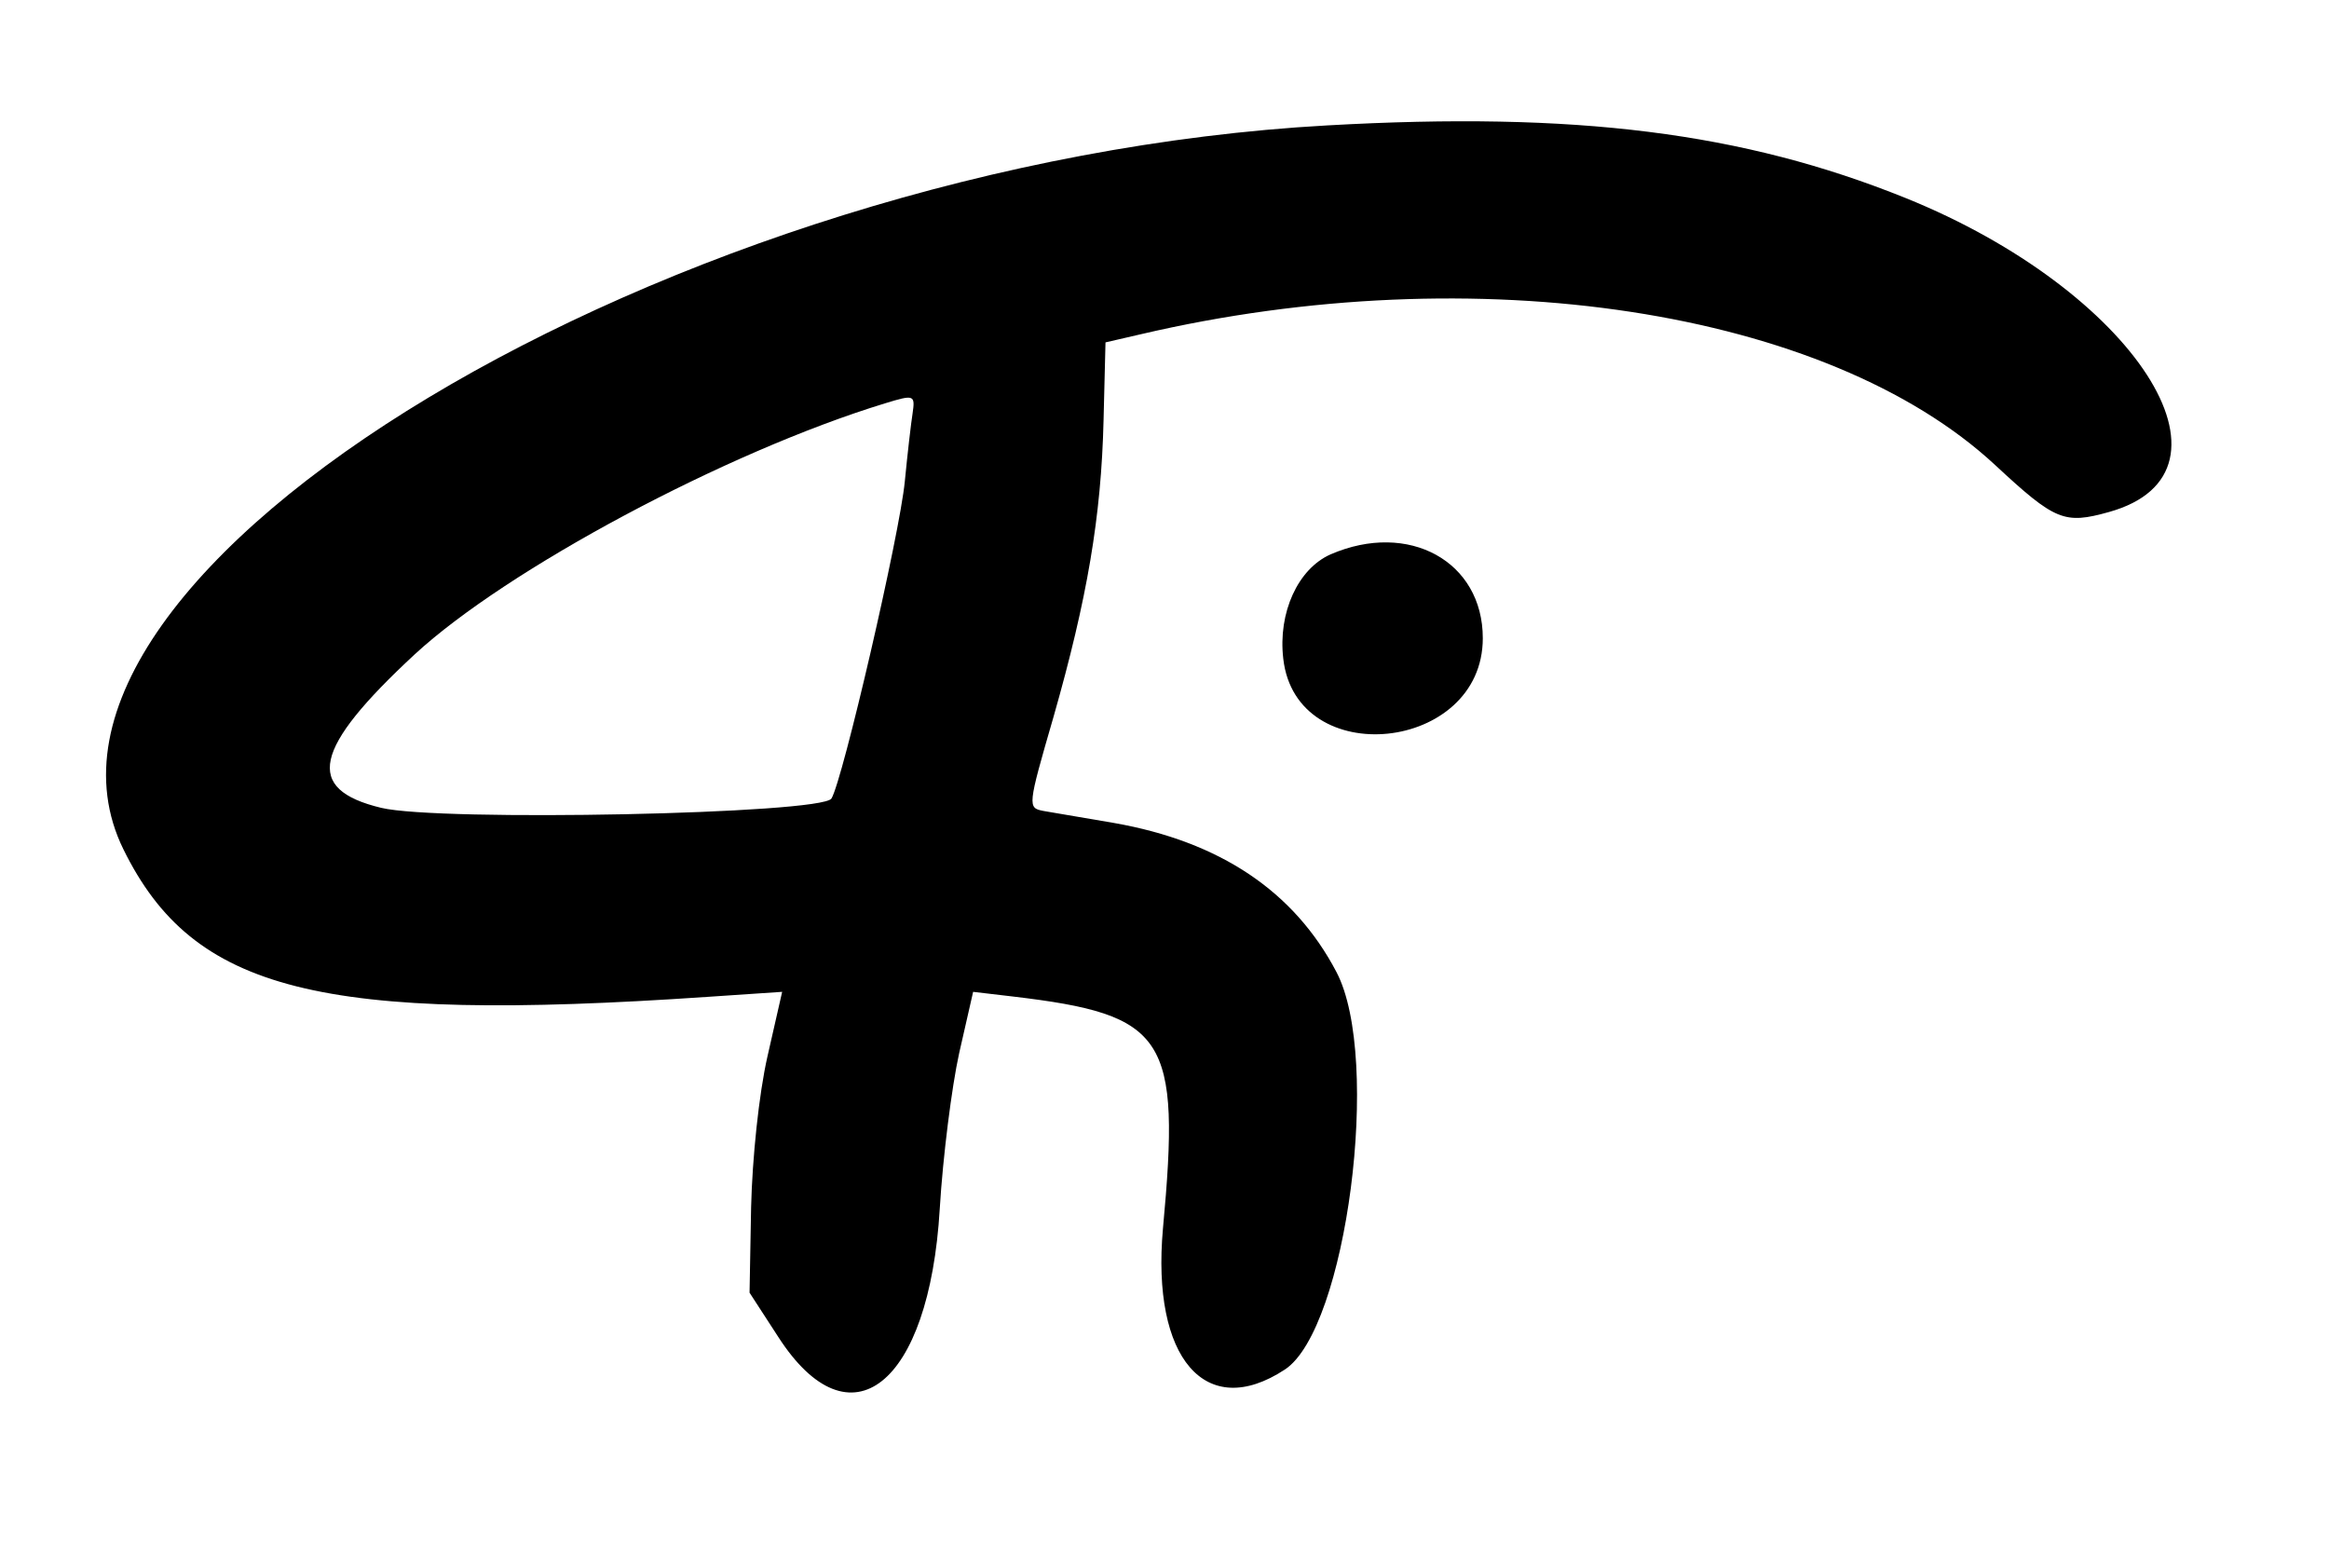
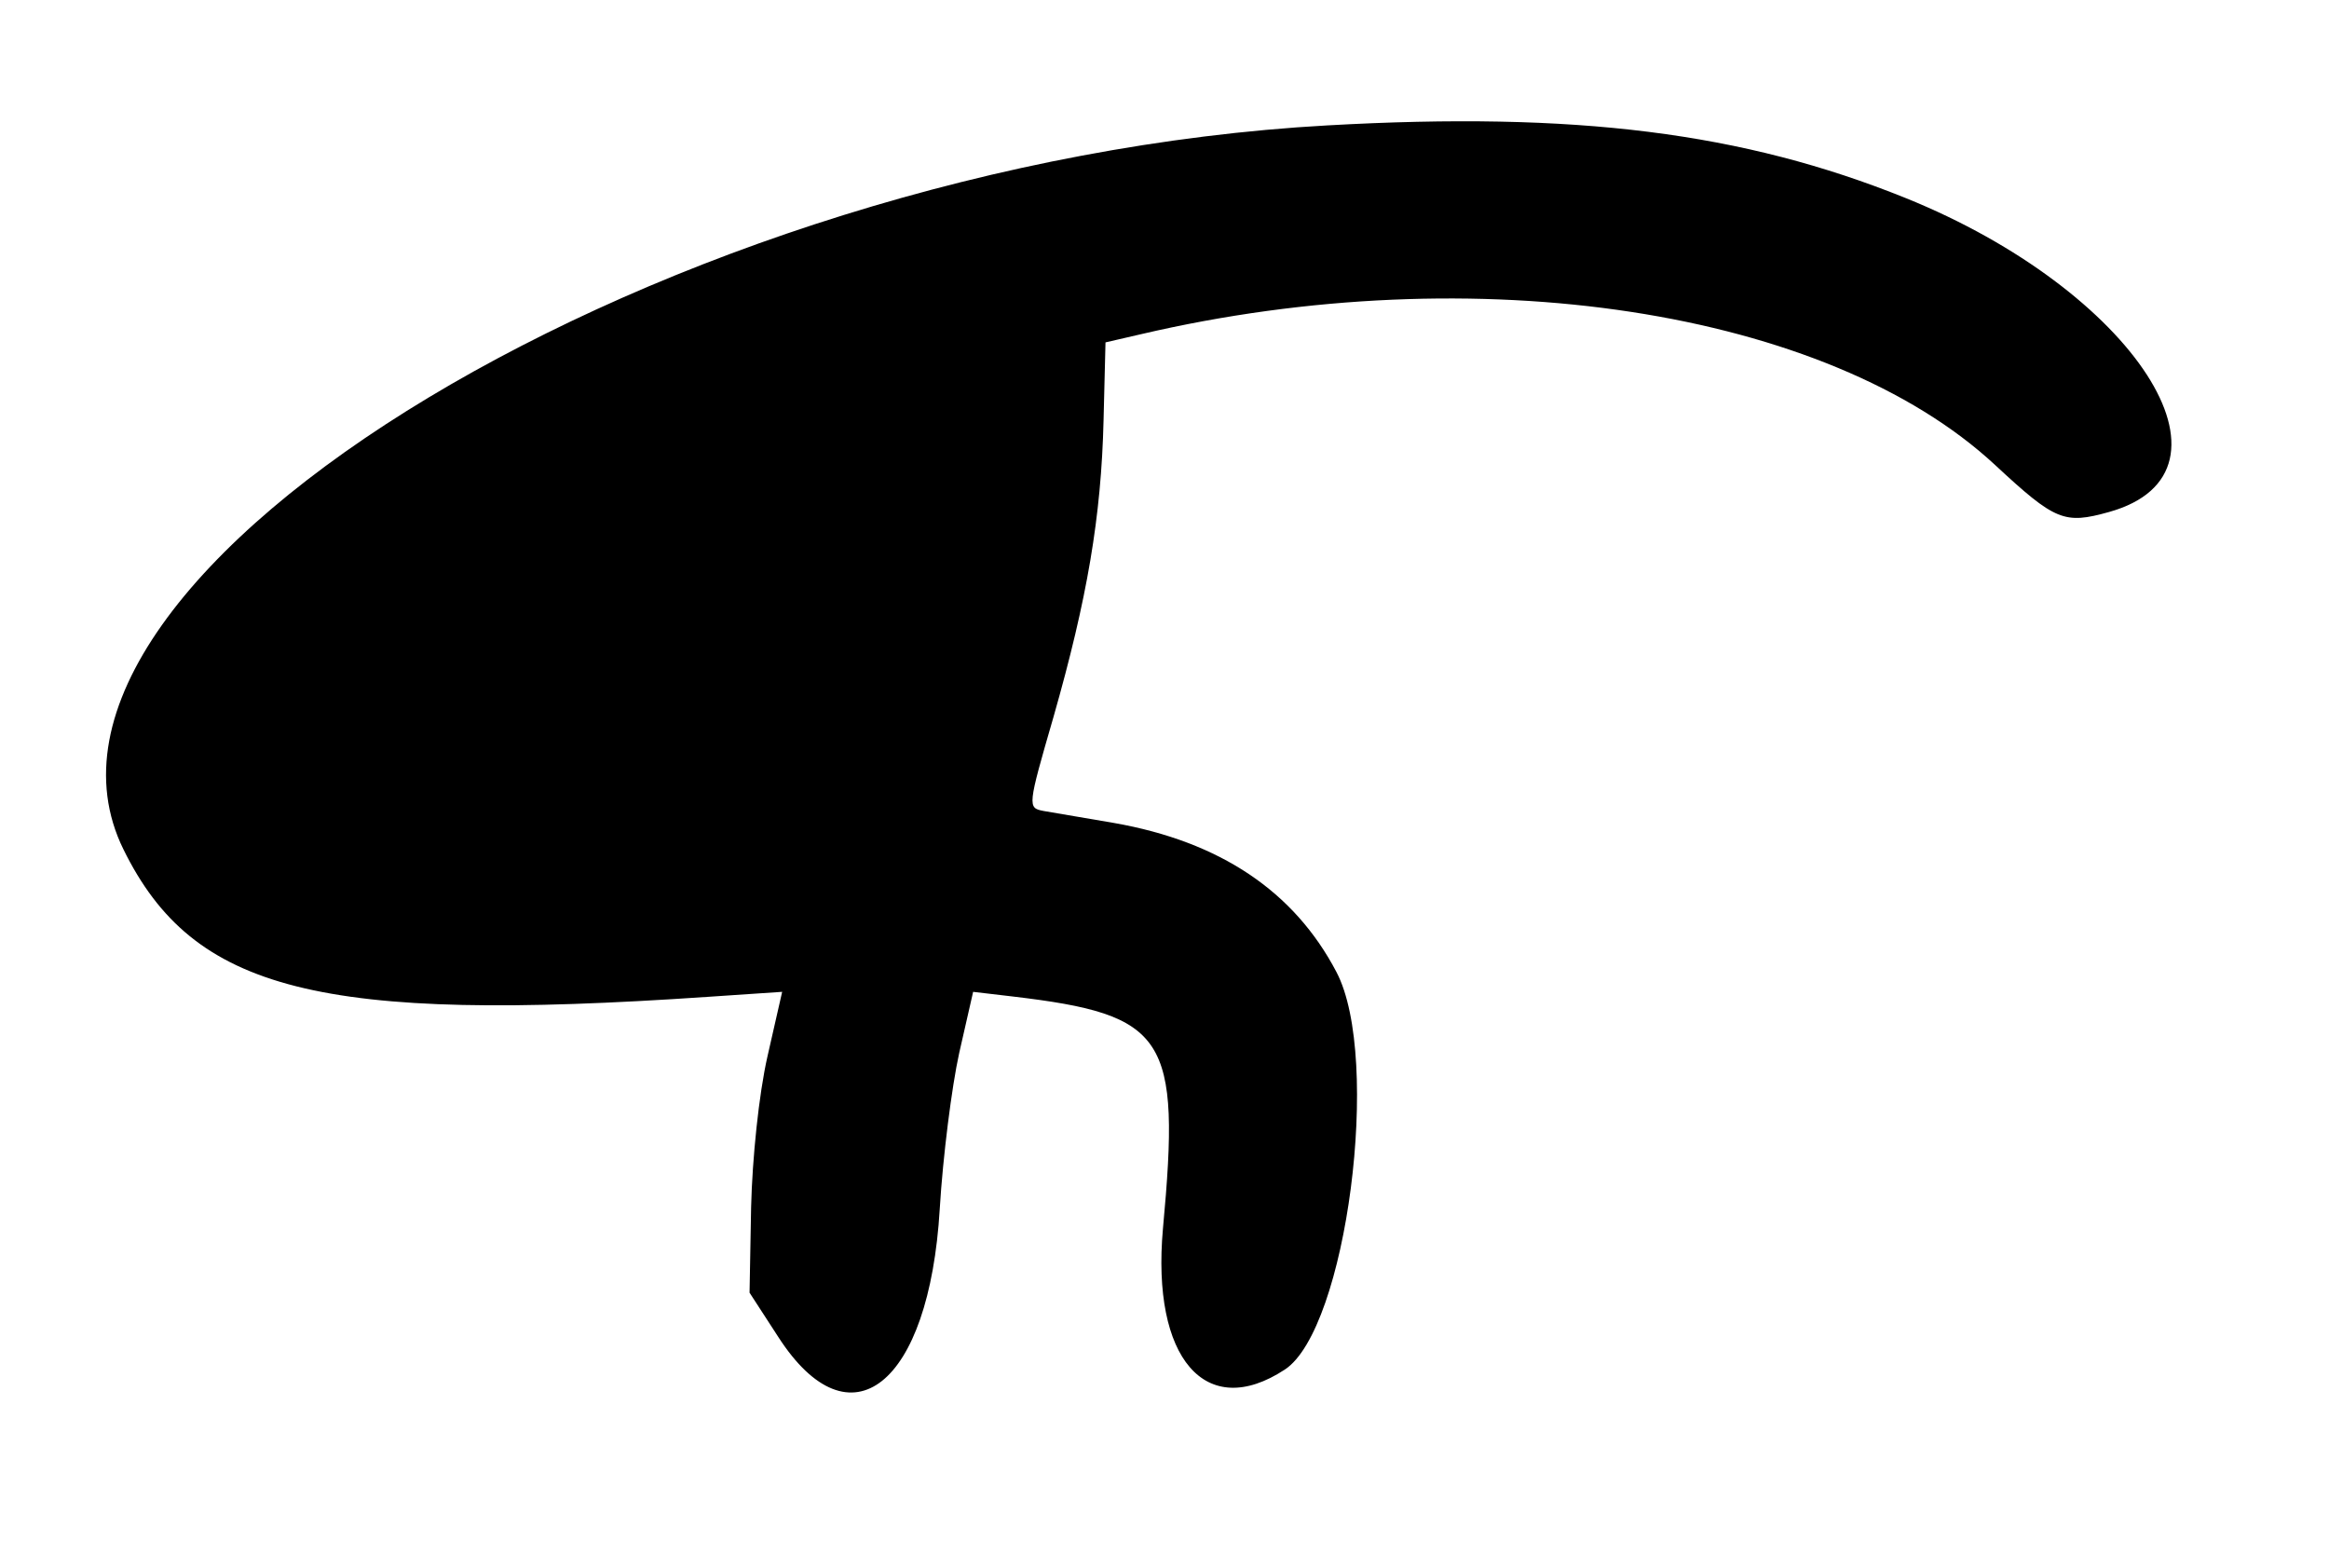
<svg xmlns="http://www.w3.org/2000/svg" version="1.0" width="300pt" height="202pt" viewBox="0 0 300 202" preserveAspectRatio="xMidYMid meet">
  <g transform="translate(0,202) scale(0.05,-0.05)" fill="#000000" stroke="none">
-     <path d="M3420 3717 c-1690 -94 -3452 -1154 -3102 -1865 180 -366 506 -448 1504 -380 l193 13 -38 -167 c-22 -97 -39 -262 -42 -388 l-4 -220 74 -114 c185 -287 389 -125 416 330 8 134 31 315 50 401 l36 158 102 -12 c397 -47 433 -103 387 -598 -30 -334 110 -497 314 -363 159 104 250 801 133 1024 -109 208 -300 336 -573 384 -77 13 -159 27 -182 31 -41 8 -41 11 26 242 87 305 123 516 129 764 l5 201 91 21 c864 202 1769 64 2201 -337 155 -144 178 -153 293 -121 369 103 66 571 -524 809 -419 169 -850 223 -1489 187z m-1069 -742 c-4 -25 -13 -103 -20 -175 -13 -136 -160 -770 -189 -817 -25 -40 -1010 -60 -1160 -24 -199 48 -176 152 86 395 237 219 803 522 1212 647 75 23 78 22 71 -26z" />
-     <path d="M3428 2612 c-84 -37 -136 -150 -122 -269 33 -291 514 -241 514 53 0 198 -191 303 -392 216z" />
+     <path d="M3420 3717 c-1690 -94 -3452 -1154 -3102 -1865 180 -366 506 -448 1504 -380 l193 13 -38 -167 c-22 -97 -39 -262 -42 -388 l-4 -220 74 -114 c185 -287 389 -125 416 330 8 134 31 315 50 401 l36 158 102 -12 c397 -47 433 -103 387 -598 -30 -334 110 -497 314 -363 159 104 250 801 133 1024 -109 208 -300 336 -573 384 -77 13 -159 27 -182 31 -41 8 -41 11 26 242 87 305 123 516 129 764 l5 201 91 21 c864 202 1769 64 2201 -337 155 -144 178 -153 293 -121 369 103 66 571 -524 809 -419 169 -850 223 -1489 187z m-1069 -742 z" />
  </g>
</svg>